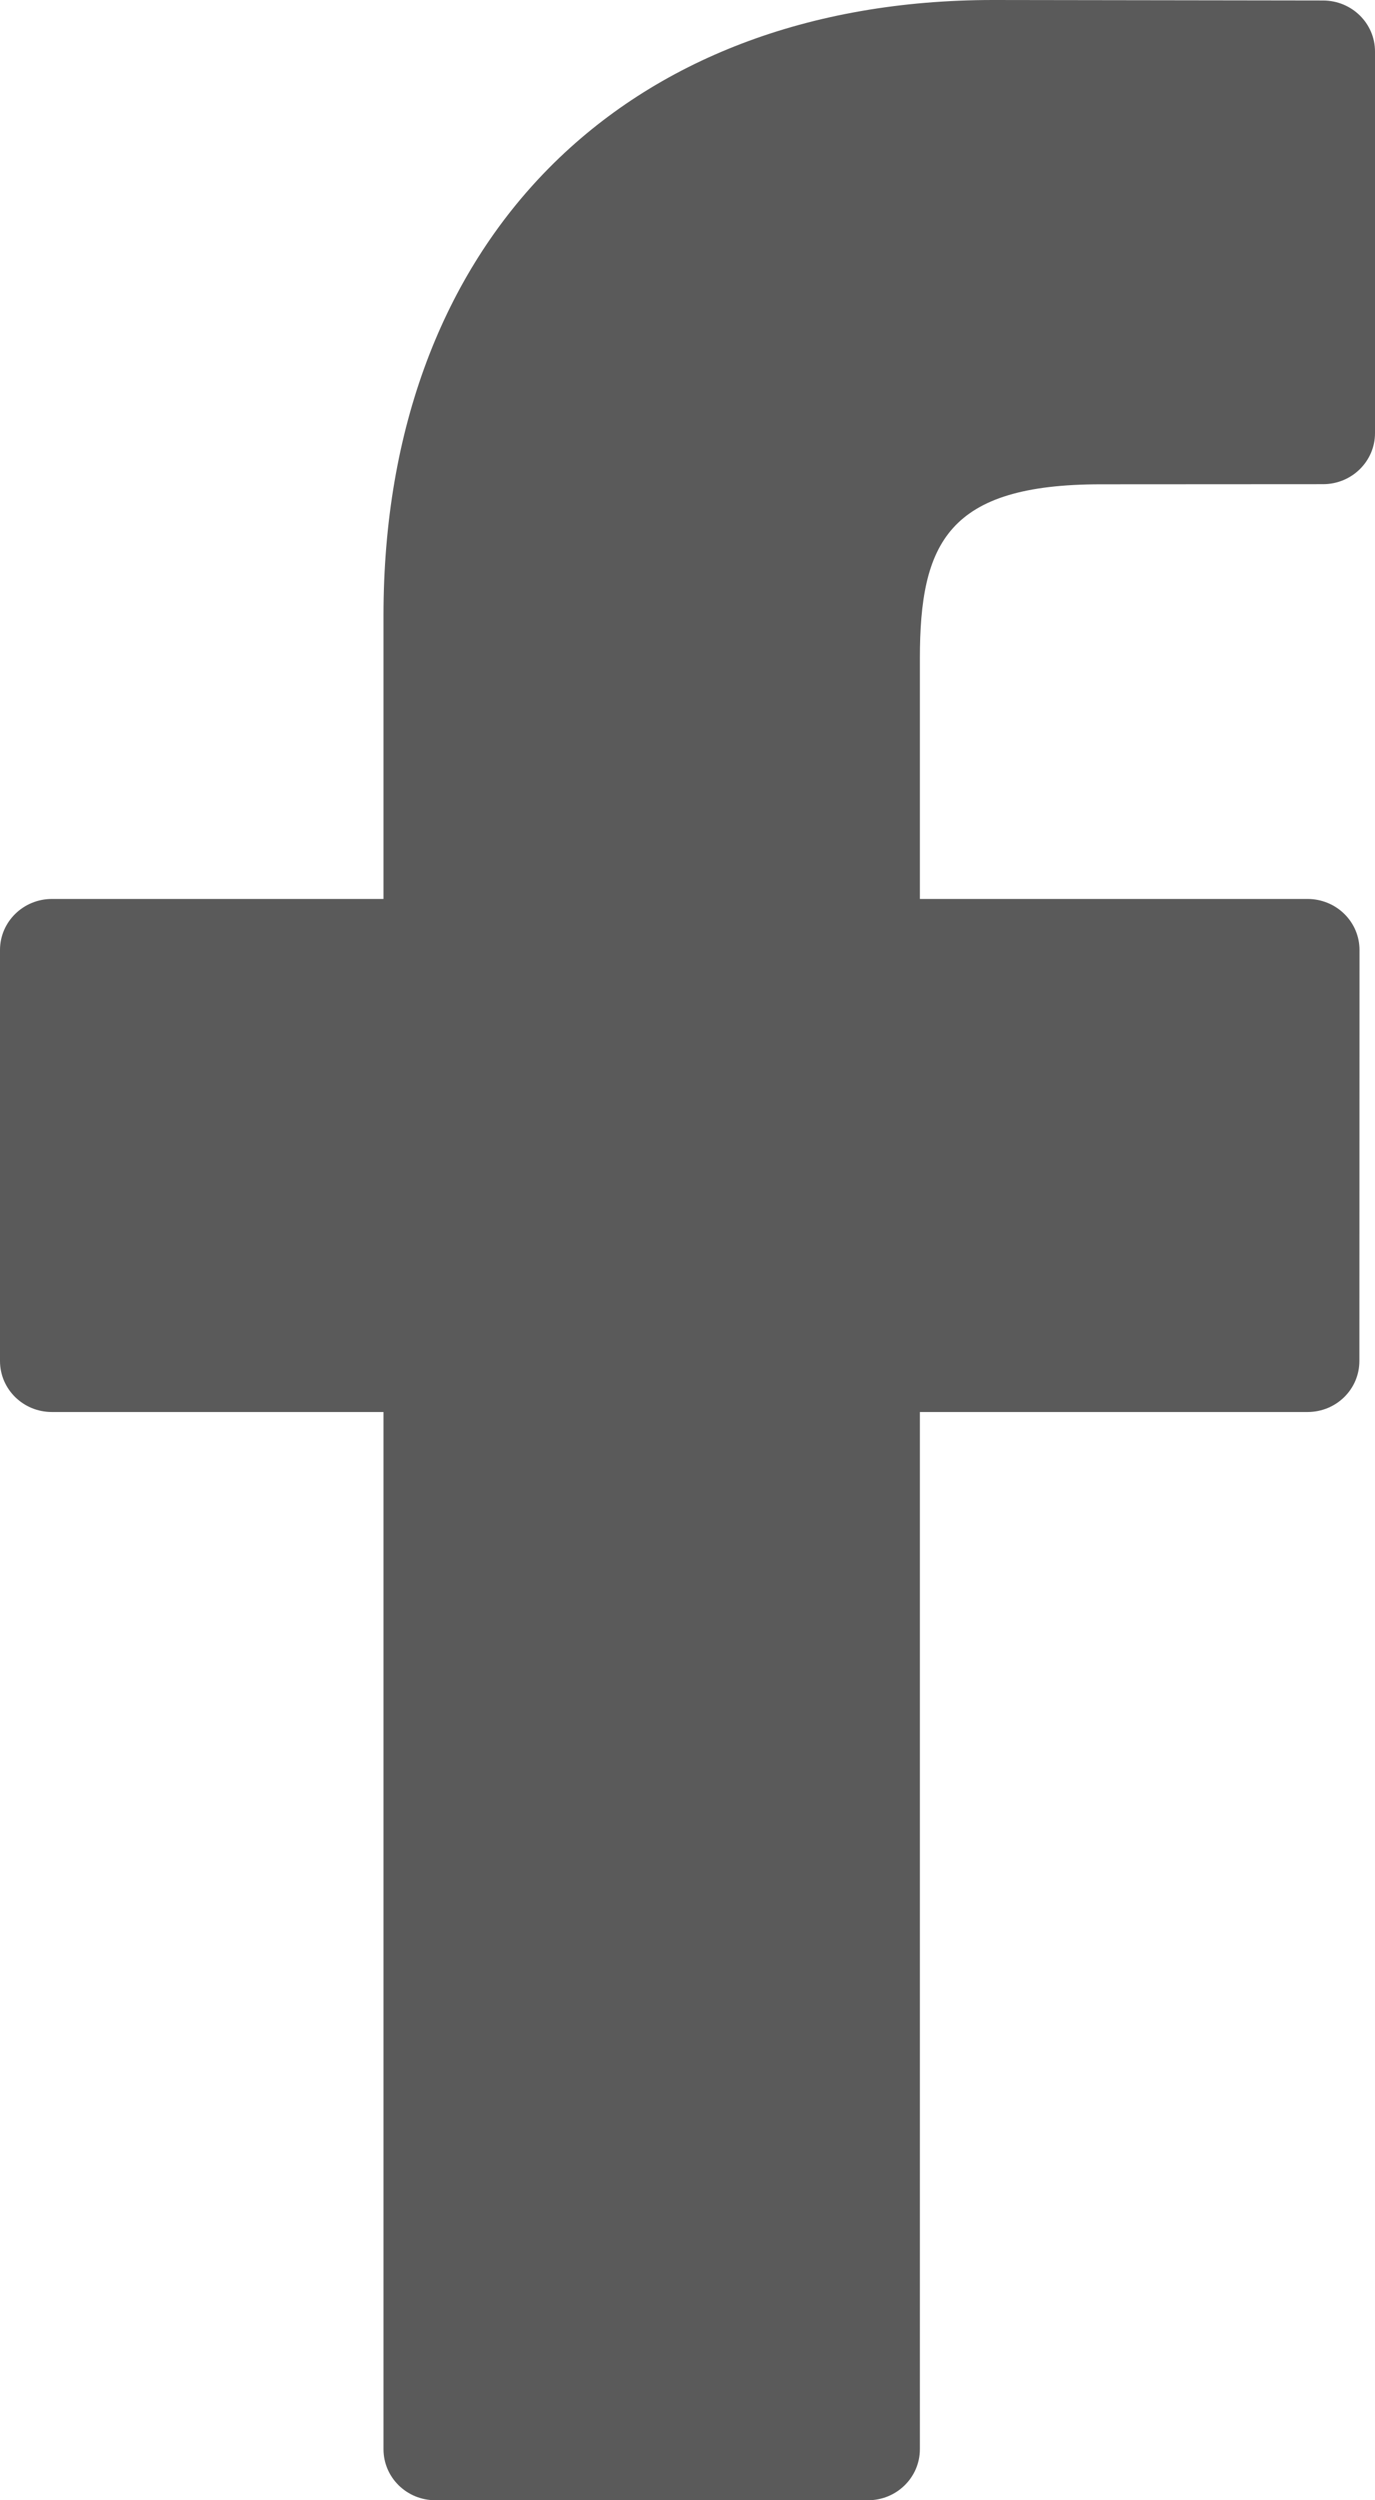
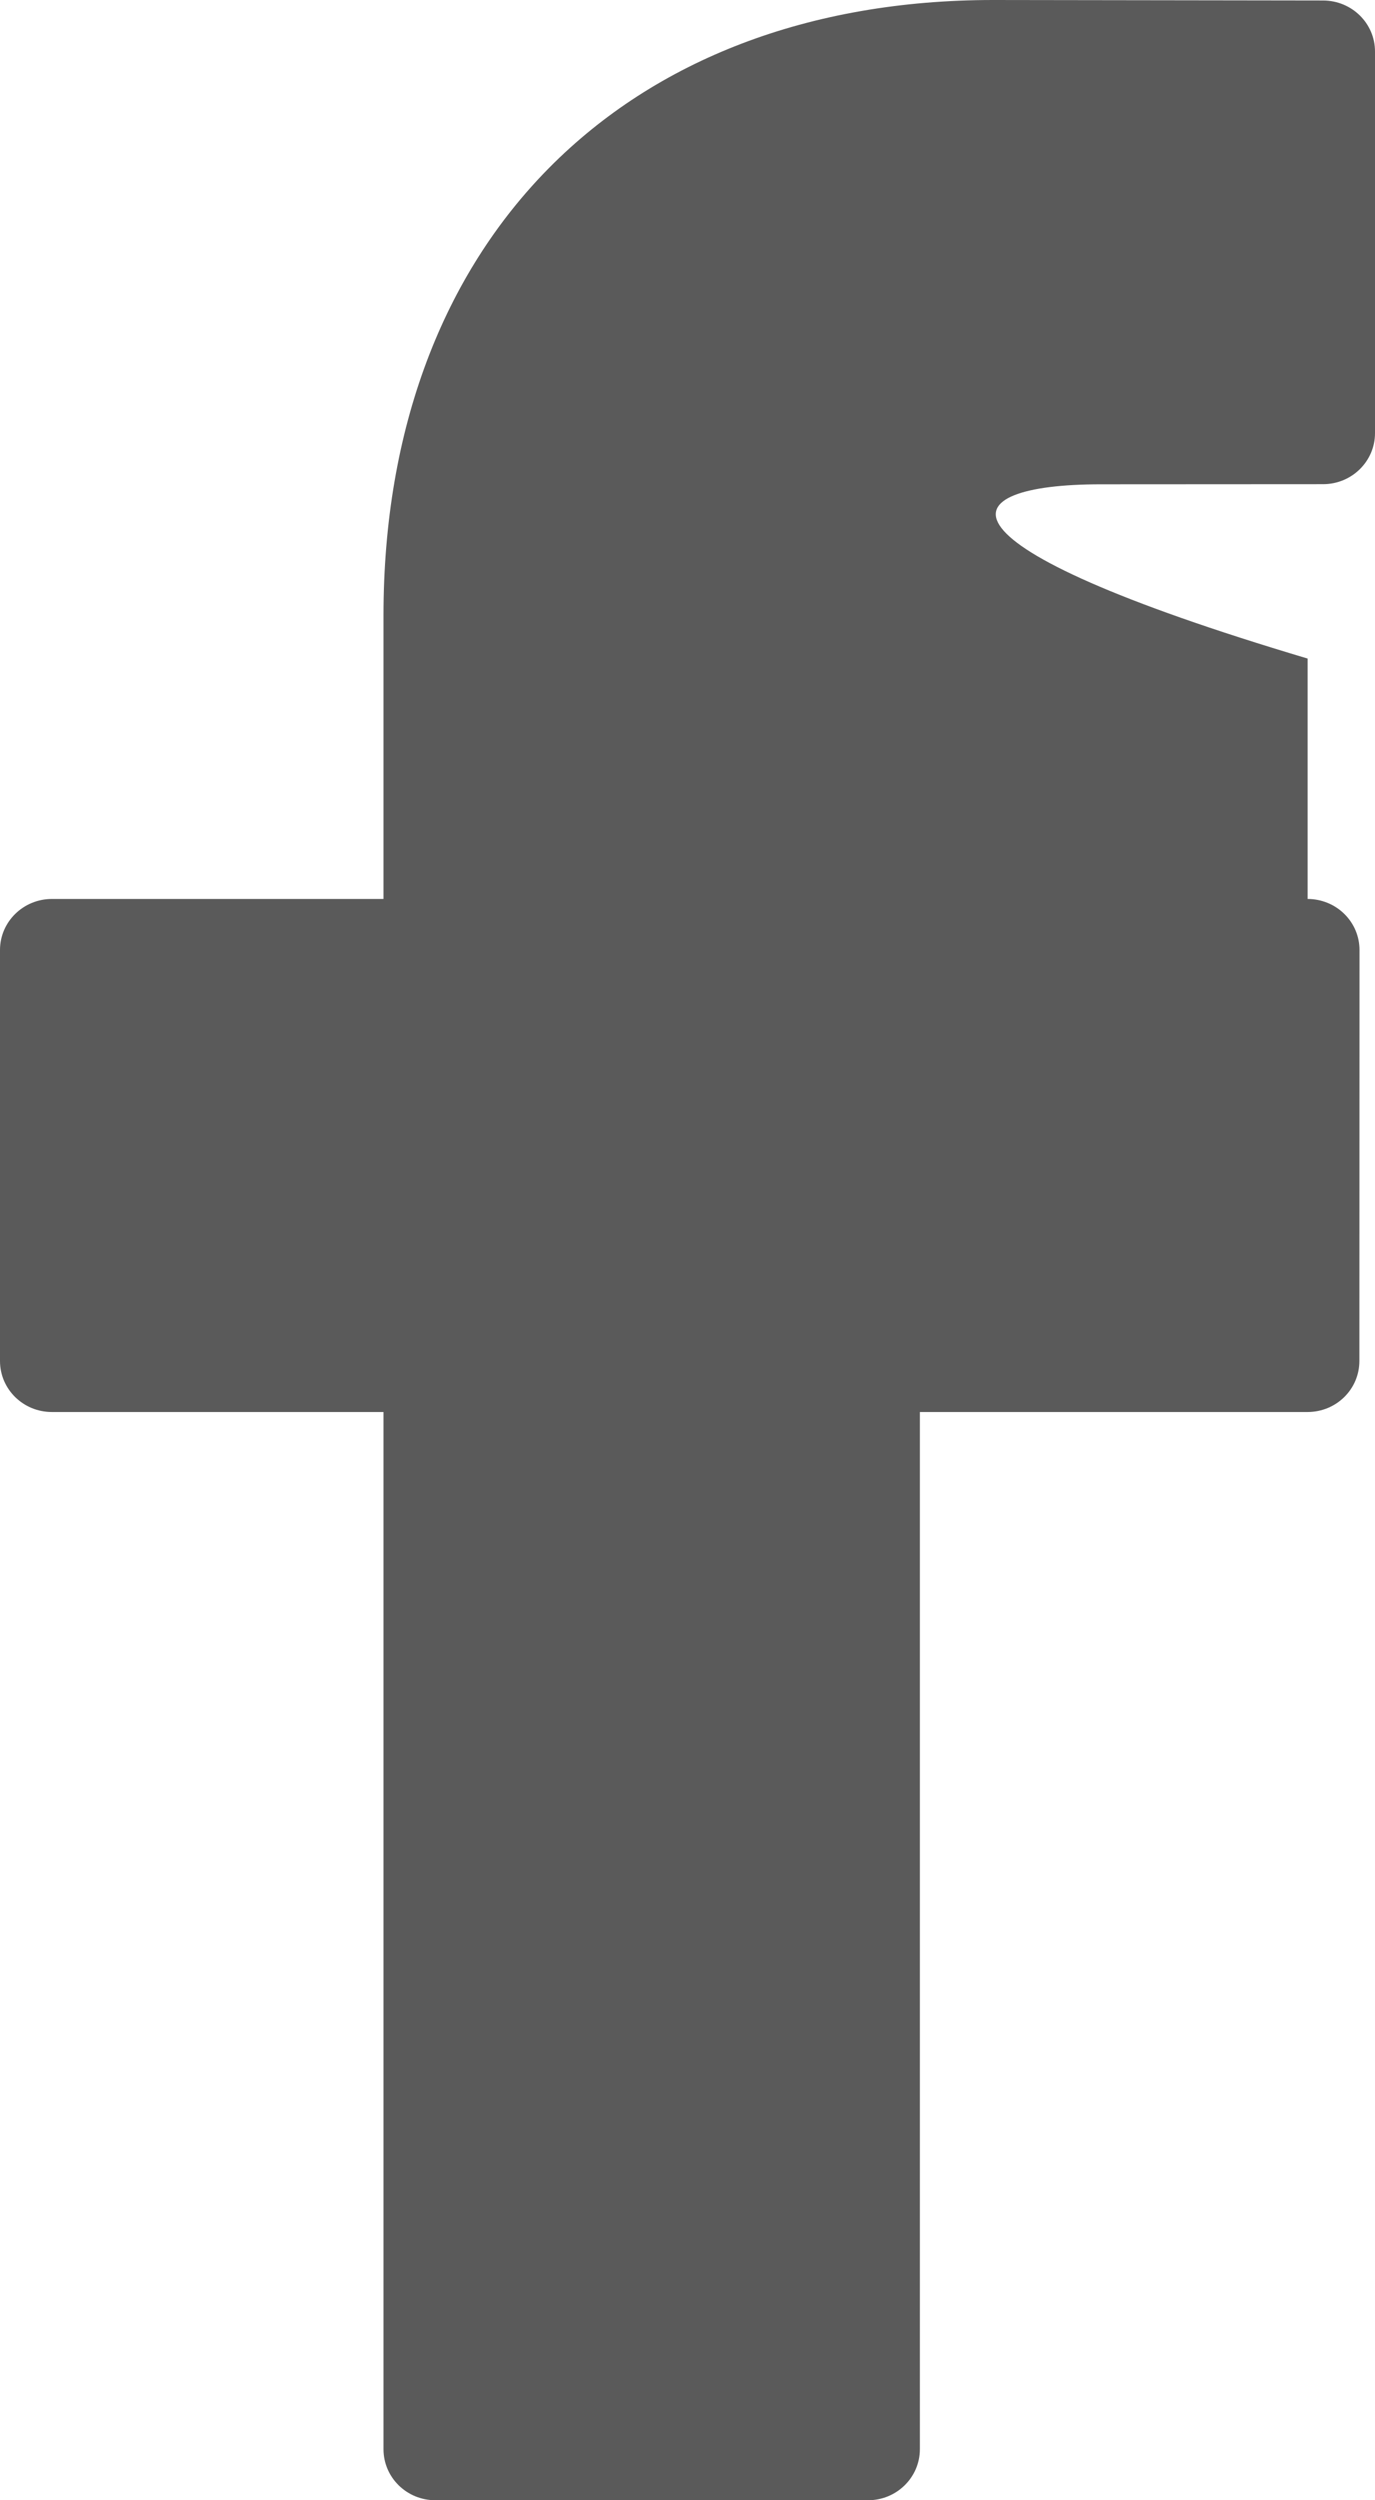
<svg xmlns="http://www.w3.org/2000/svg" width="11" height="20" viewBox="0 0 11 20" fill="none">
-   <path d="M10.586 0.004L7.947 0C4.983 0 3.068 1.932 3.068 4.922V7.191H0.415C0.186 7.191 0 7.374 0 7.599V10.887C0 11.113 0.186 11.295 0.415 11.295H3.068V19.592C3.068 19.817 3.253 20 3.483 20H6.944C7.173 20 7.359 19.817 7.359 19.592V11.295H10.46C10.69 11.295 10.875 11.113 10.875 10.887L10.876 7.599C10.876 7.491 10.833 7.388 10.755 7.311C10.677 7.234 10.571 7.191 10.461 7.191H7.359V5.268C7.359 4.343 7.583 3.874 8.808 3.874L10.585 3.873C10.814 3.873 11 3.69 11 3.465V0.412C11 0.187 10.815 0.005 10.586 0.004Z" fill="#5A5A5A" />
+   <path d="M10.586 0.004L7.947 0C4.983 0 3.068 1.932 3.068 4.922V7.191H0.415C0.186 7.191 0 7.374 0 7.599V10.887C0 11.113 0.186 11.295 0.415 11.295H3.068V19.592C3.068 19.817 3.253 20 3.483 20H6.944C7.173 20 7.359 19.817 7.359 19.592V11.295H10.46C10.69 11.295 10.875 11.113 10.875 10.887L10.876 7.599C10.876 7.491 10.833 7.388 10.755 7.311C10.677 7.234 10.571 7.191 10.461 7.191V5.268C7.359 4.343 7.583 3.874 8.808 3.874L10.585 3.873C10.814 3.873 11 3.69 11 3.465V0.412C11 0.187 10.815 0.005 10.586 0.004Z" fill="#5A5A5A" />
</svg>